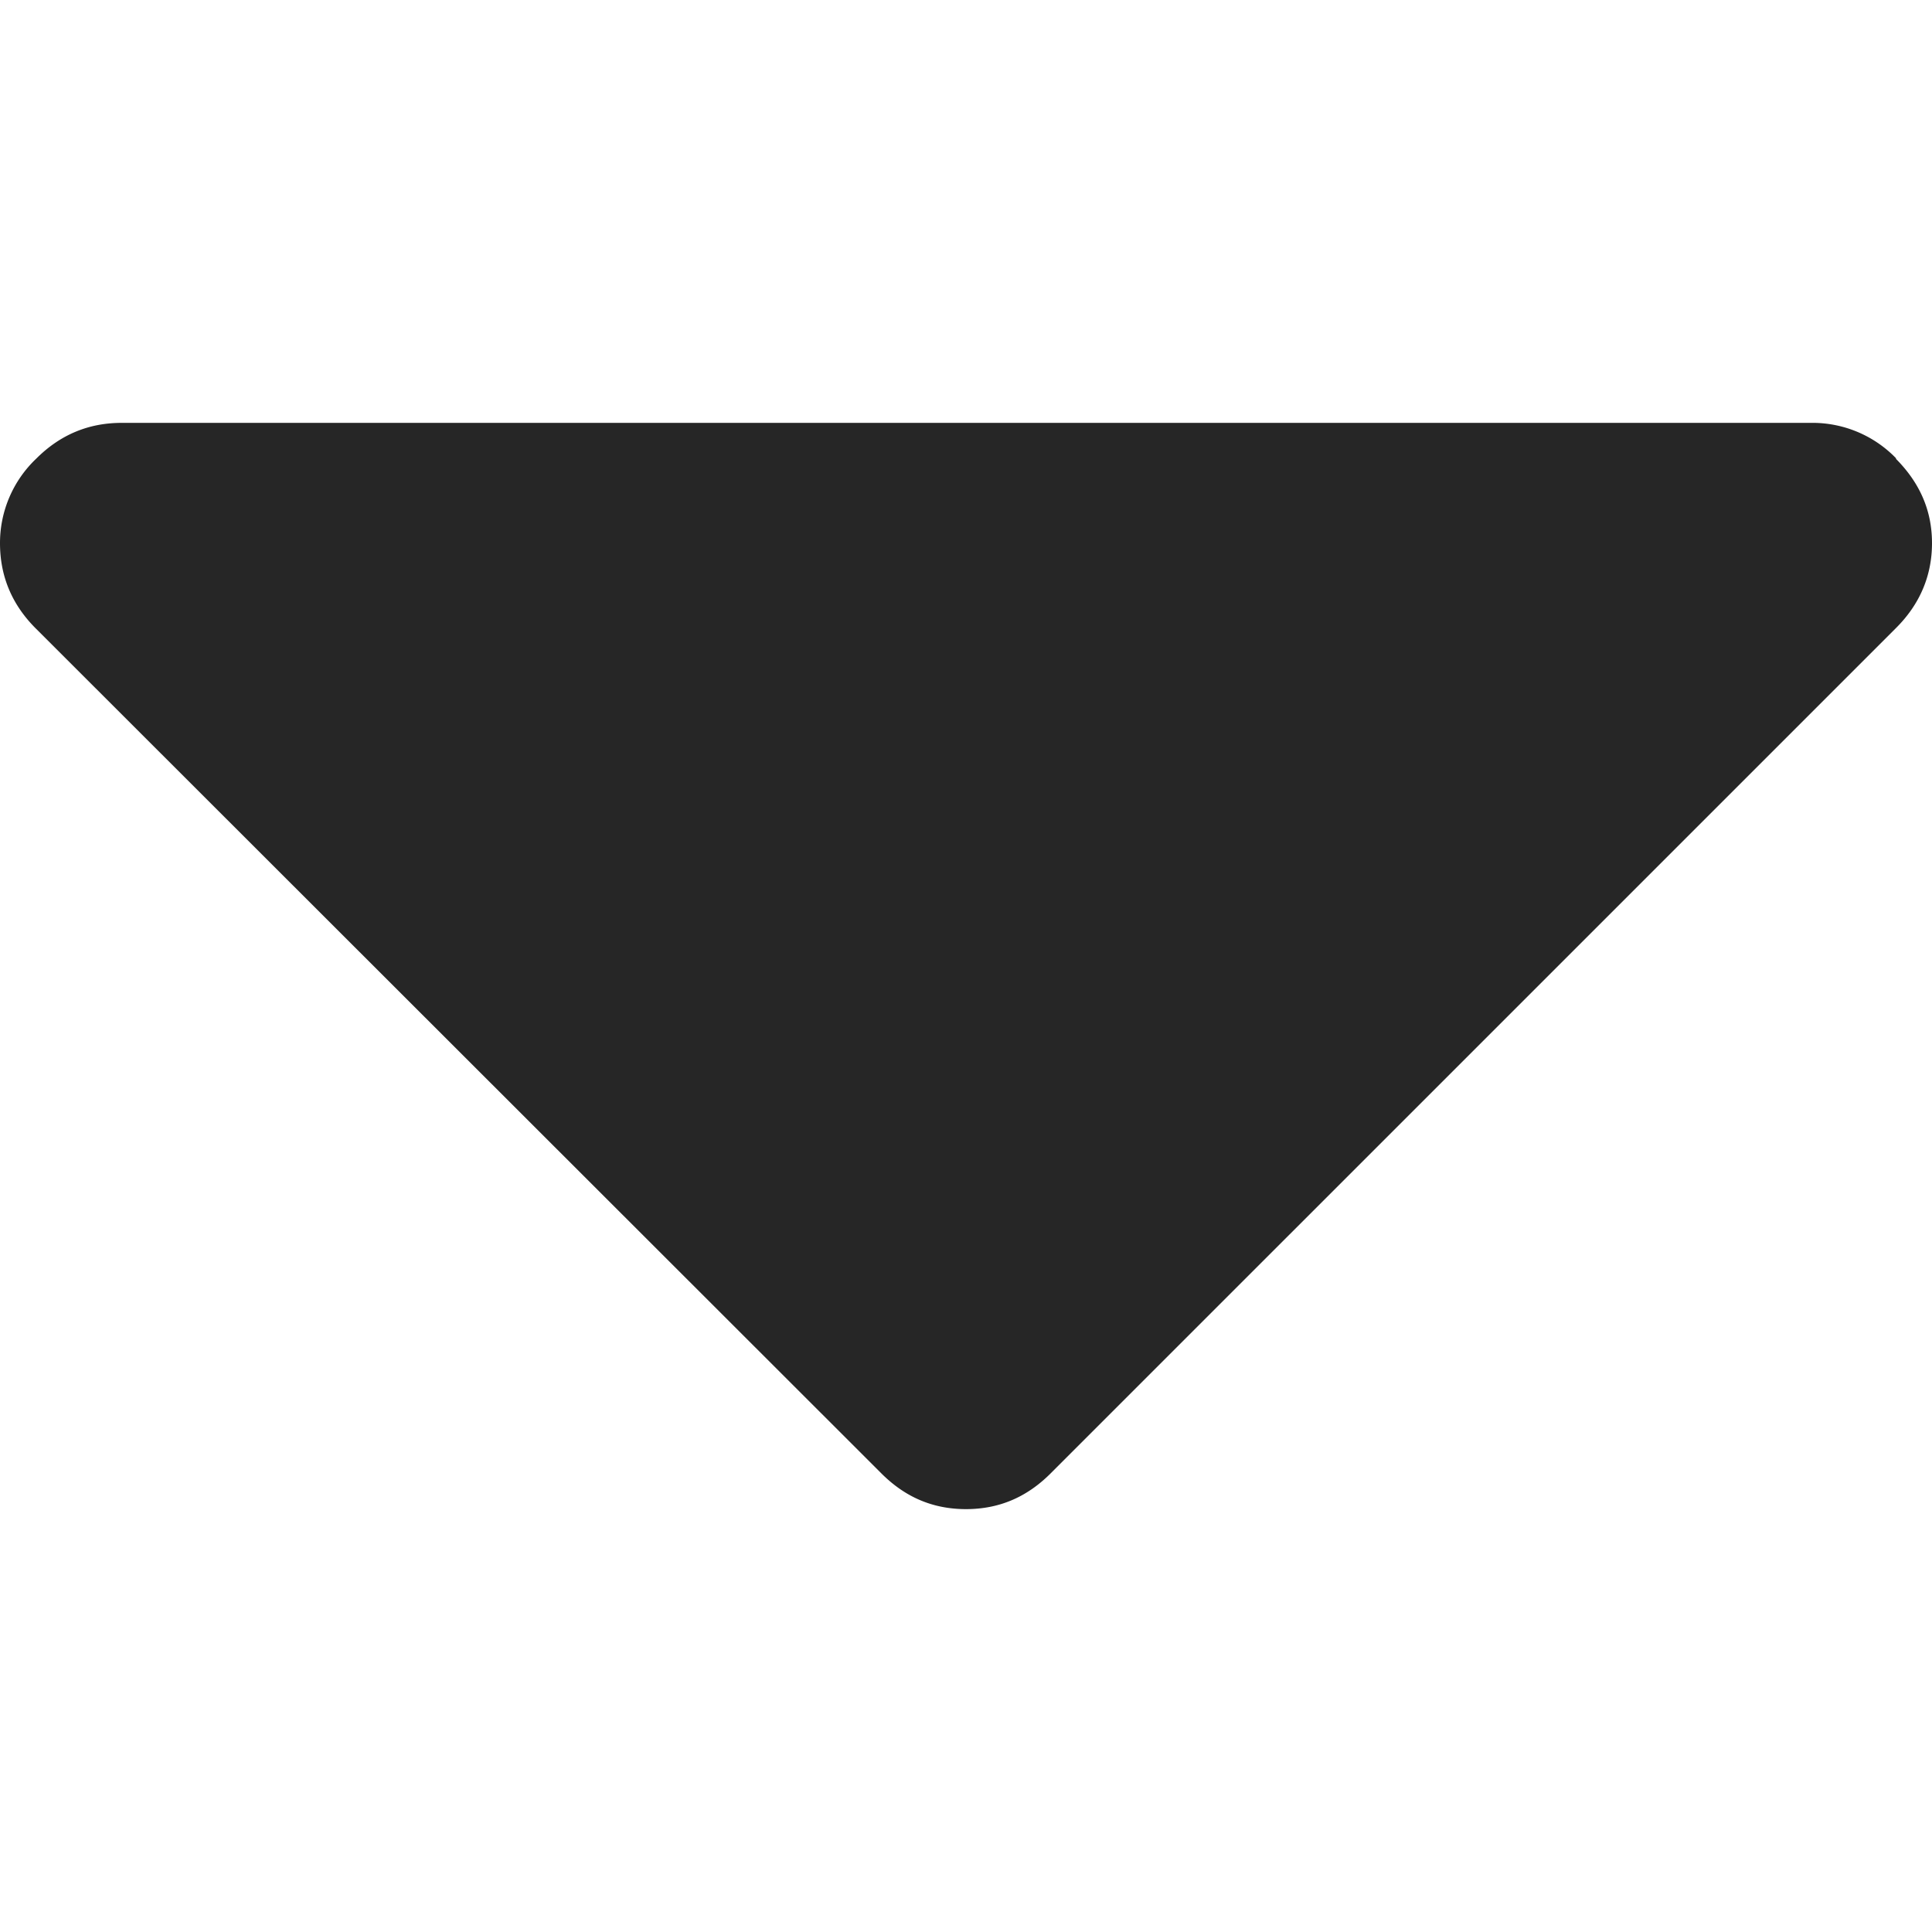
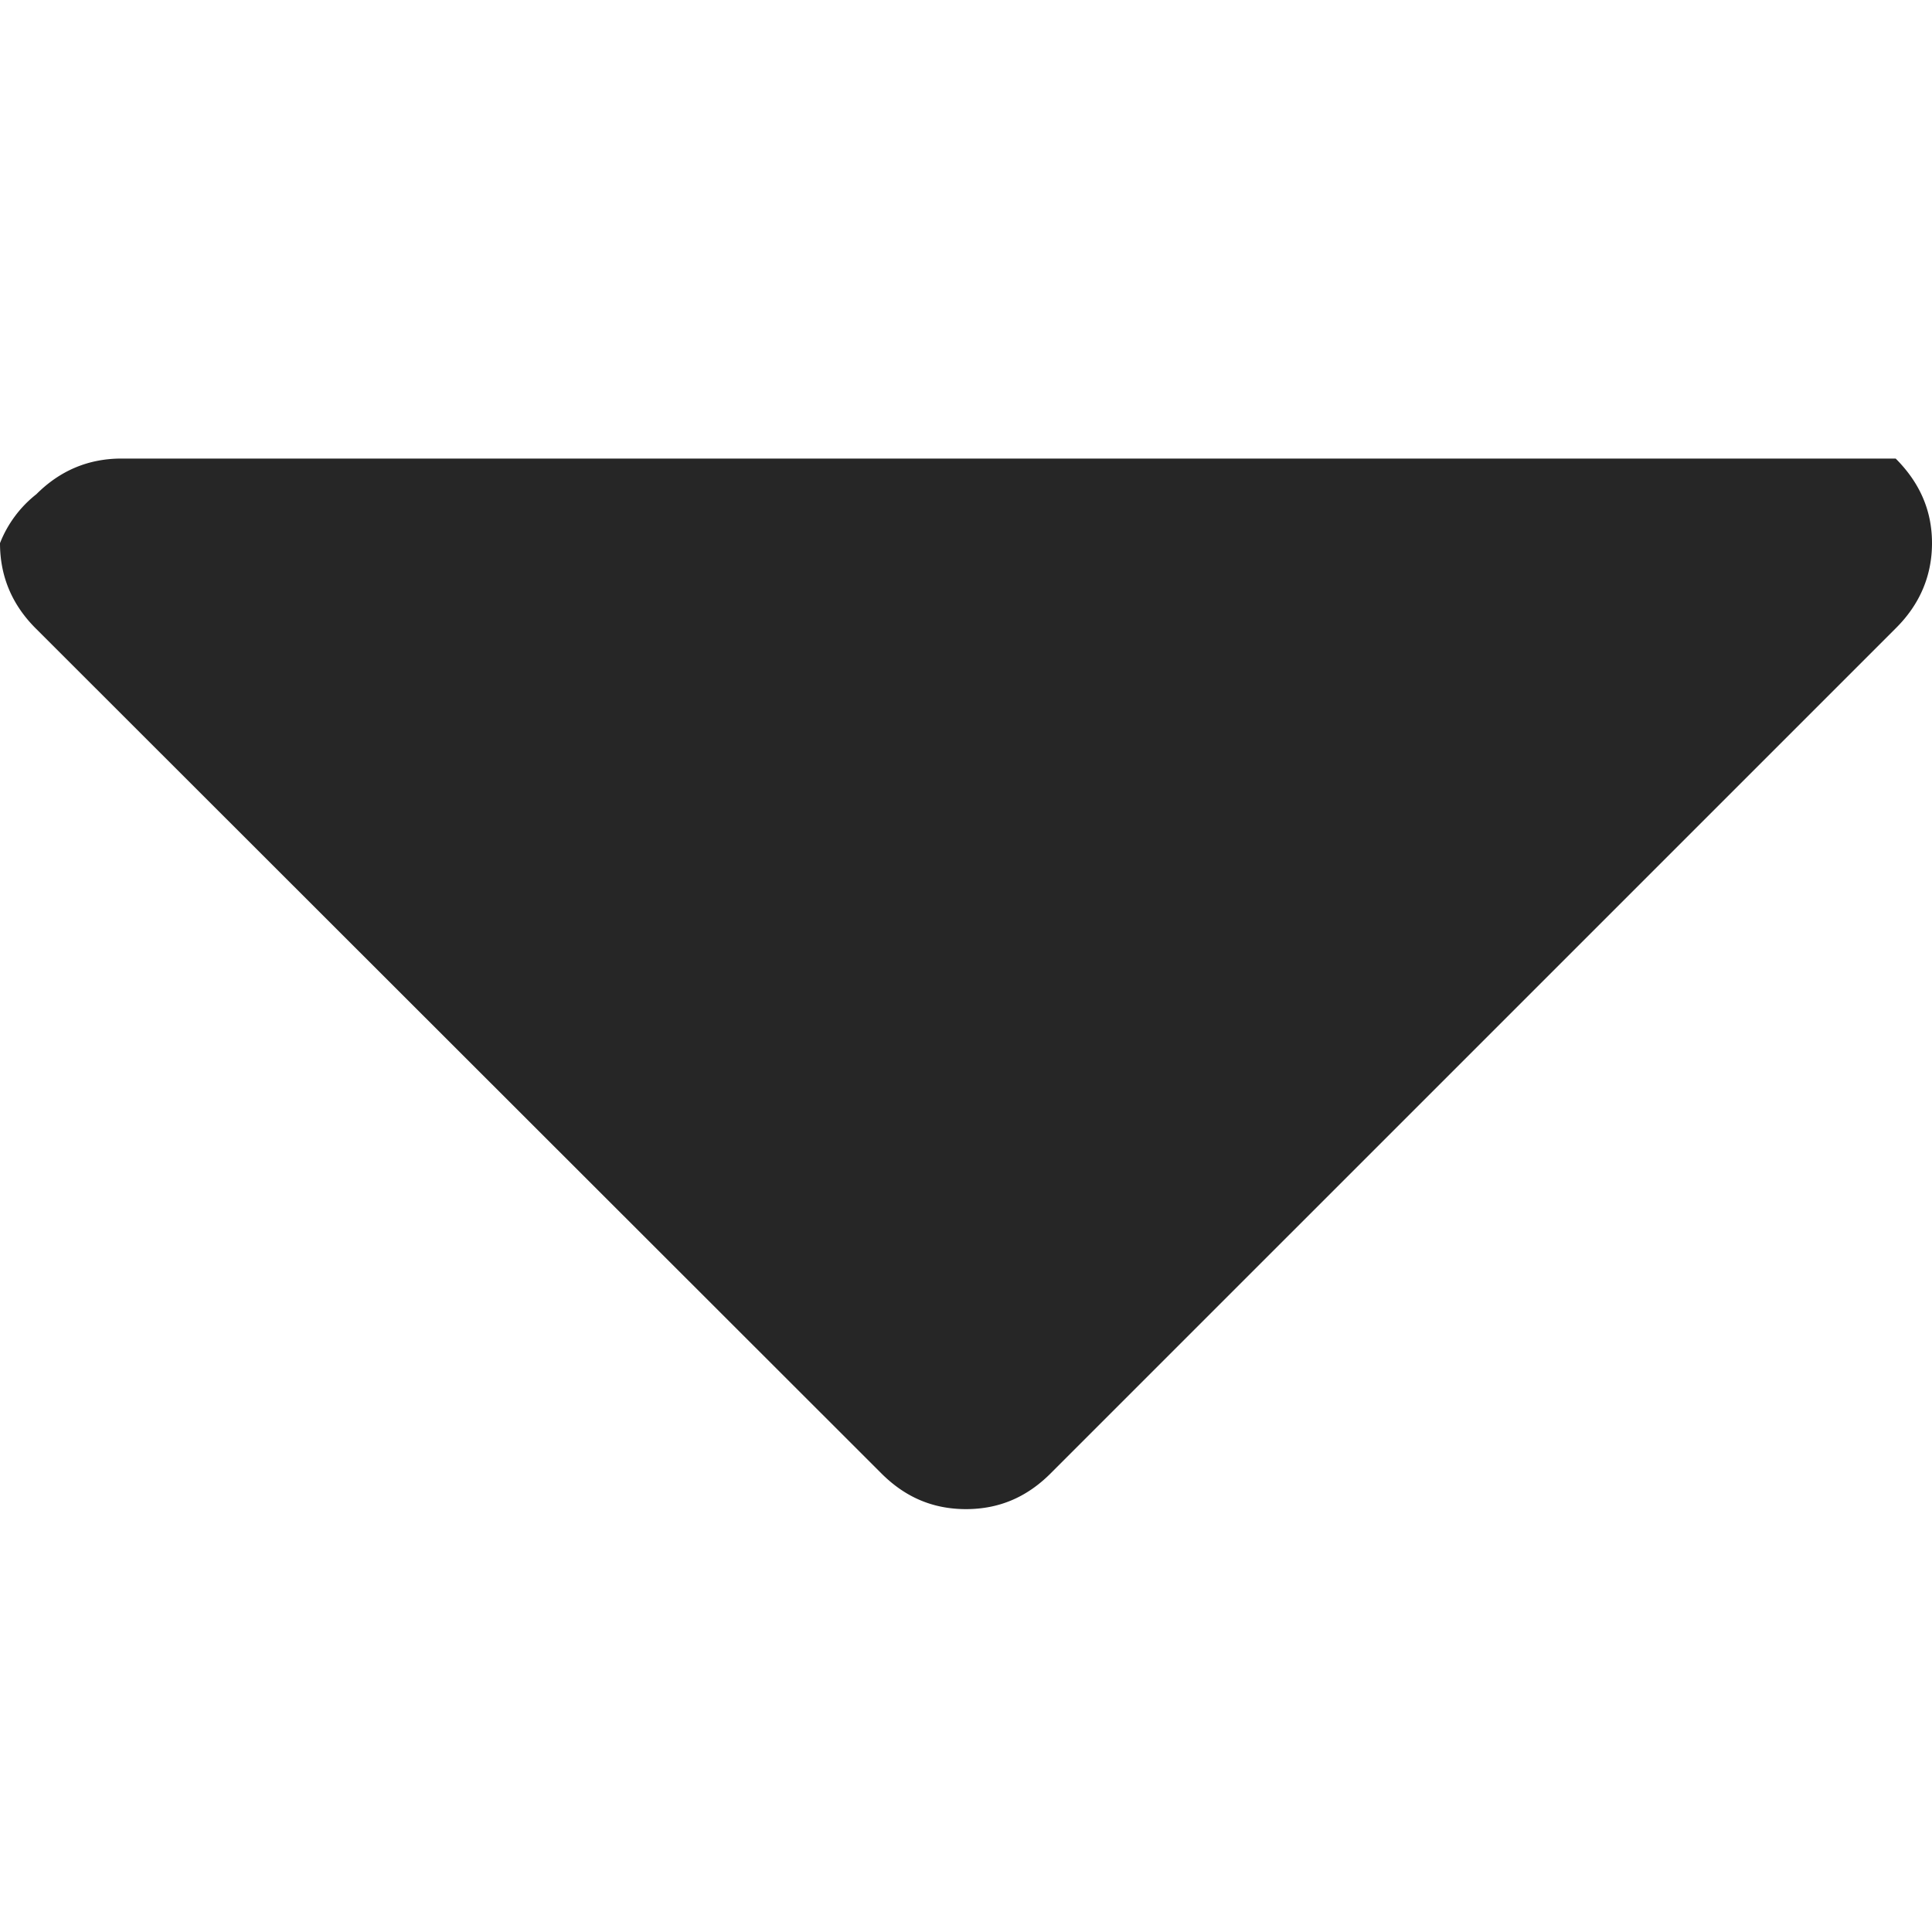
<svg xmlns="http://www.w3.org/2000/svg" width="292.4" height="292.4" version="1.1">
-   <path opacity="0.85" d="M 287,69.4 A 17.6,17.6 0 0 0 274,64 H 18.4 c -5,0 -9.3,1.8 -12.9,5.4 A 17.6,17.6 0 0 0 0,82.2 c 0,5 1.8,9.3 5.4,12.9 l 128,127.9 c 3.6,3.6 7.8,5.4 12.8,5.4 5,0 9.2,-1.8 12.8,-5.4 L 287,95 c 3.5,-3.5 5.4,-7.8 5.4,-12.8 0,-5 -1.9,-9.2 -5.5,-12.8 z" />
+   <path opacity="0.85" d="M 287,69.4 H 18.4 c -5,0 -9.3,1.8 -12.9,5.4 A 17.6,17.6 0 0 0 0,82.2 c 0,5 1.8,9.3 5.4,12.9 l 128,127.9 c 3.6,3.6 7.8,5.4 12.8,5.4 5,0 9.2,-1.8 12.8,-5.4 L 287,95 c 3.5,-3.5 5.4,-7.8 5.4,-12.8 0,-5 -1.9,-9.2 -5.5,-12.8 z" />
</svg>